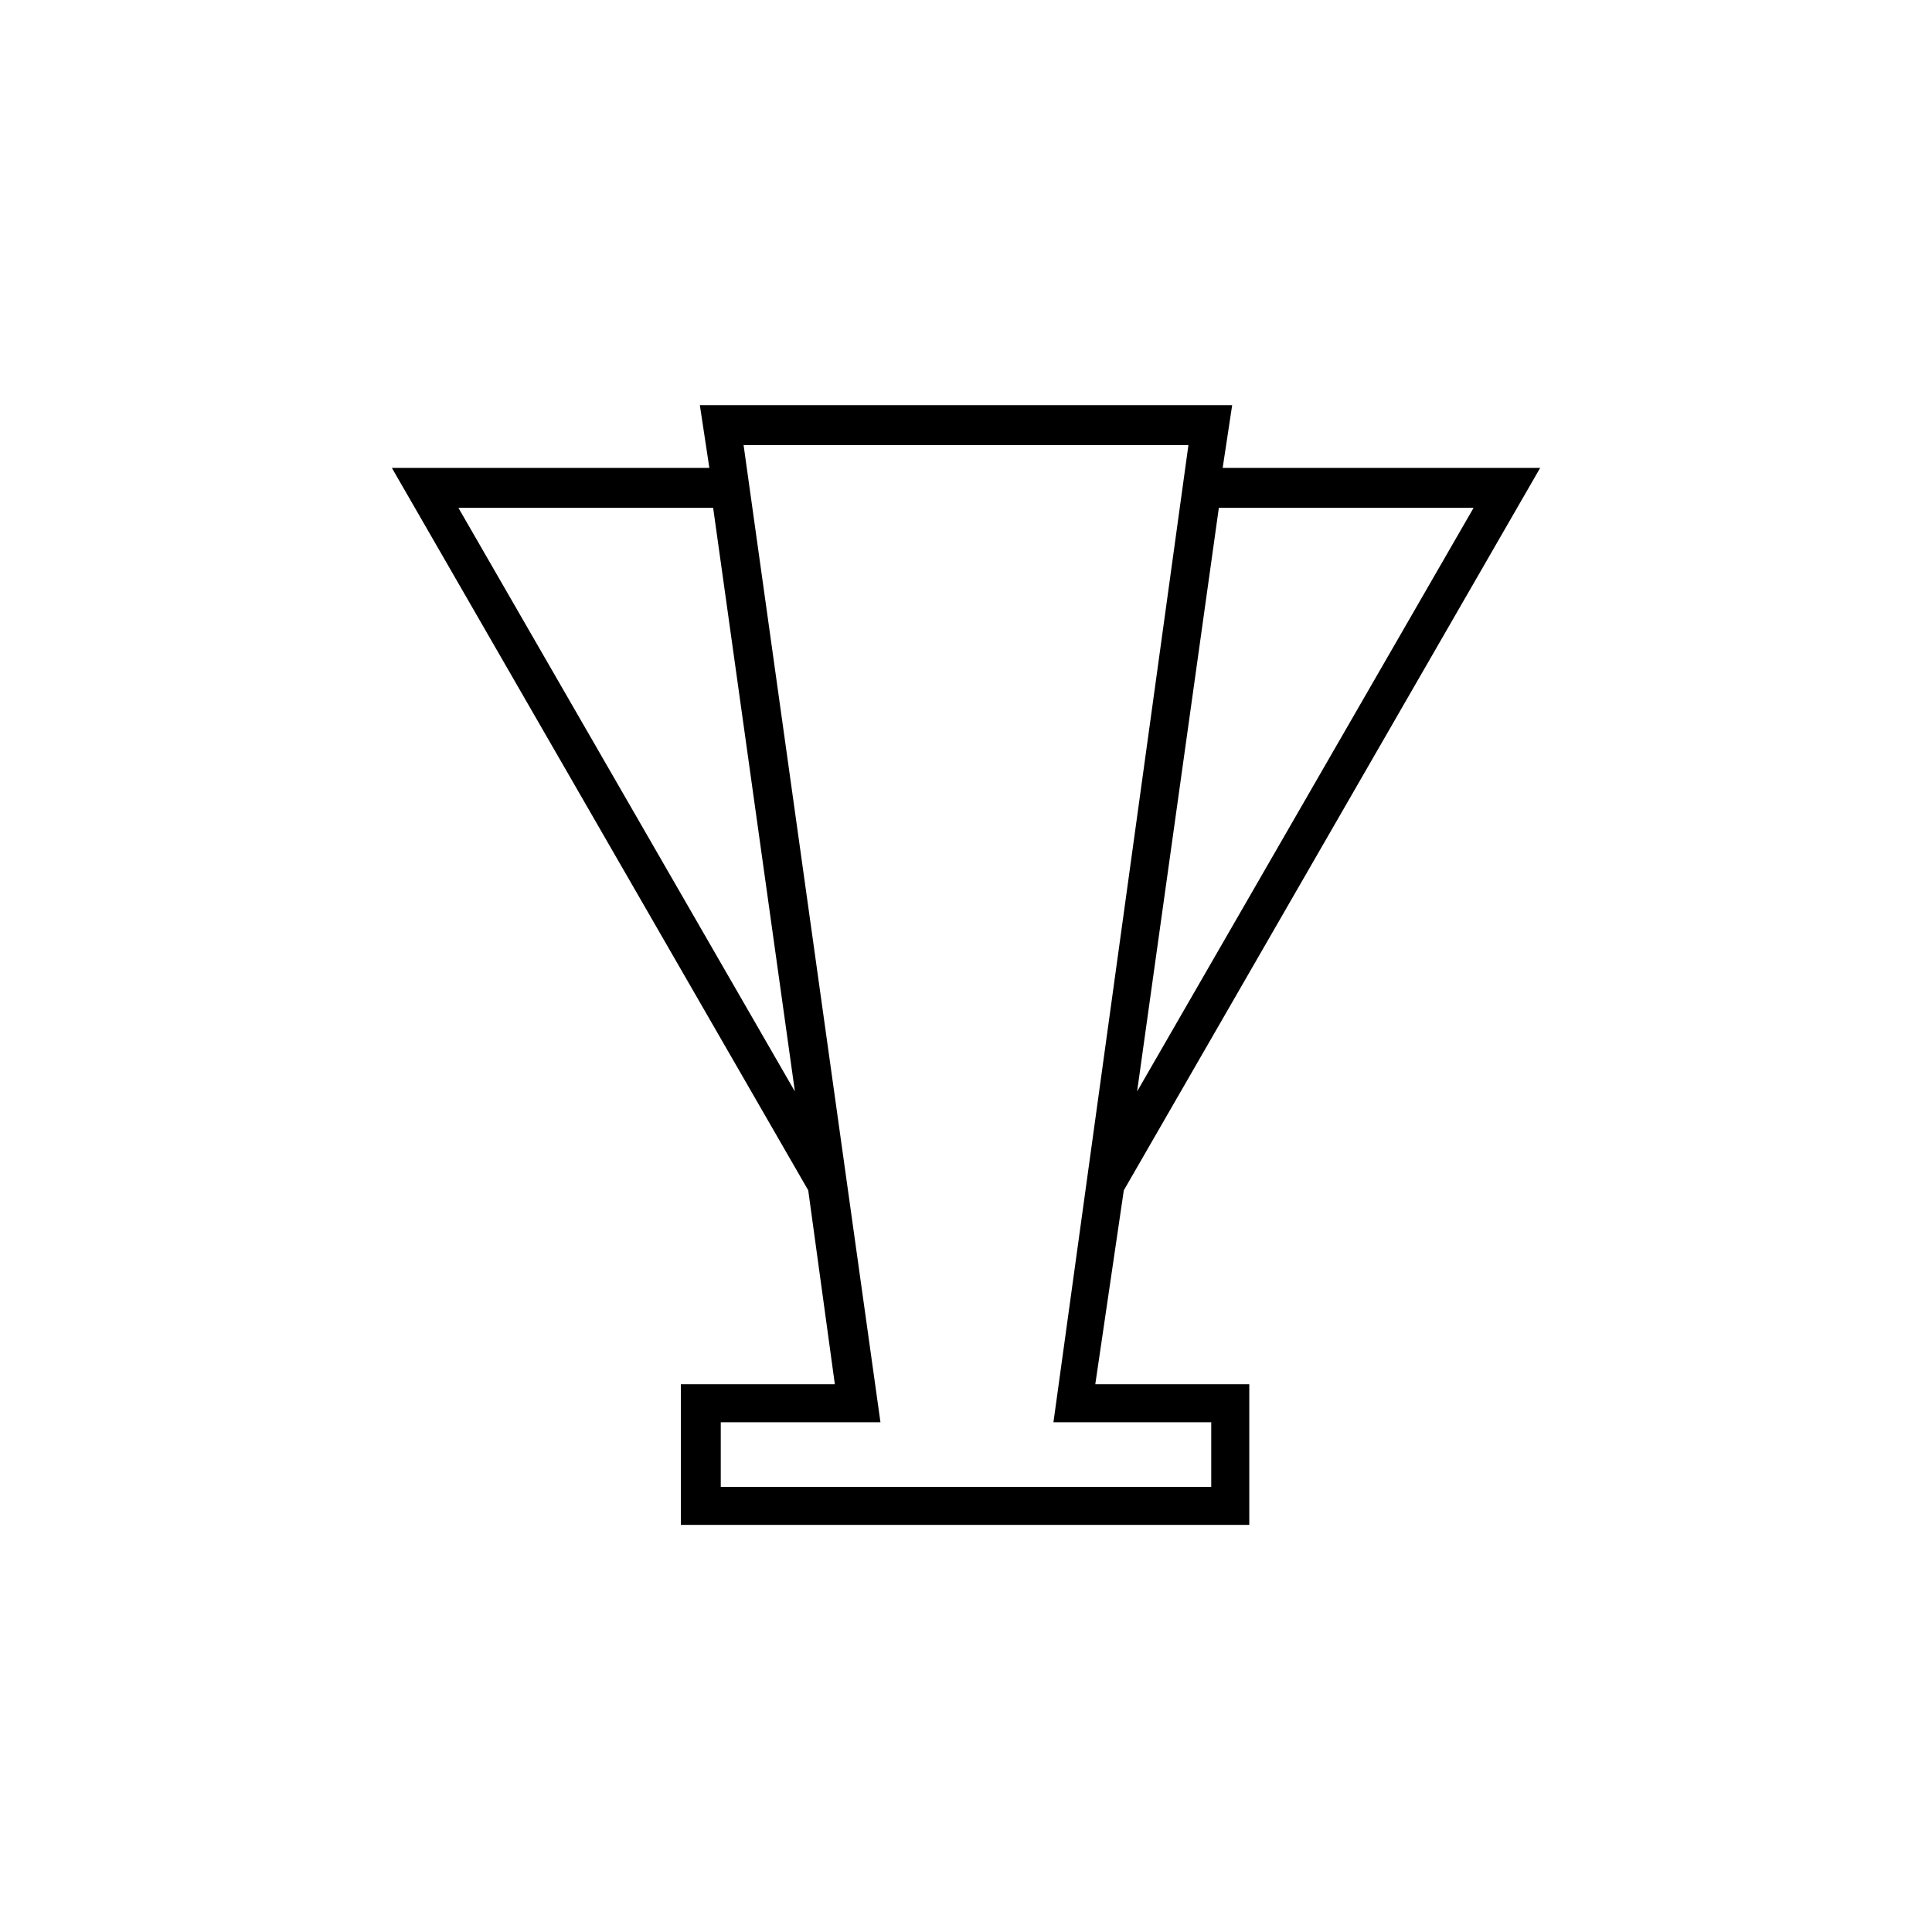
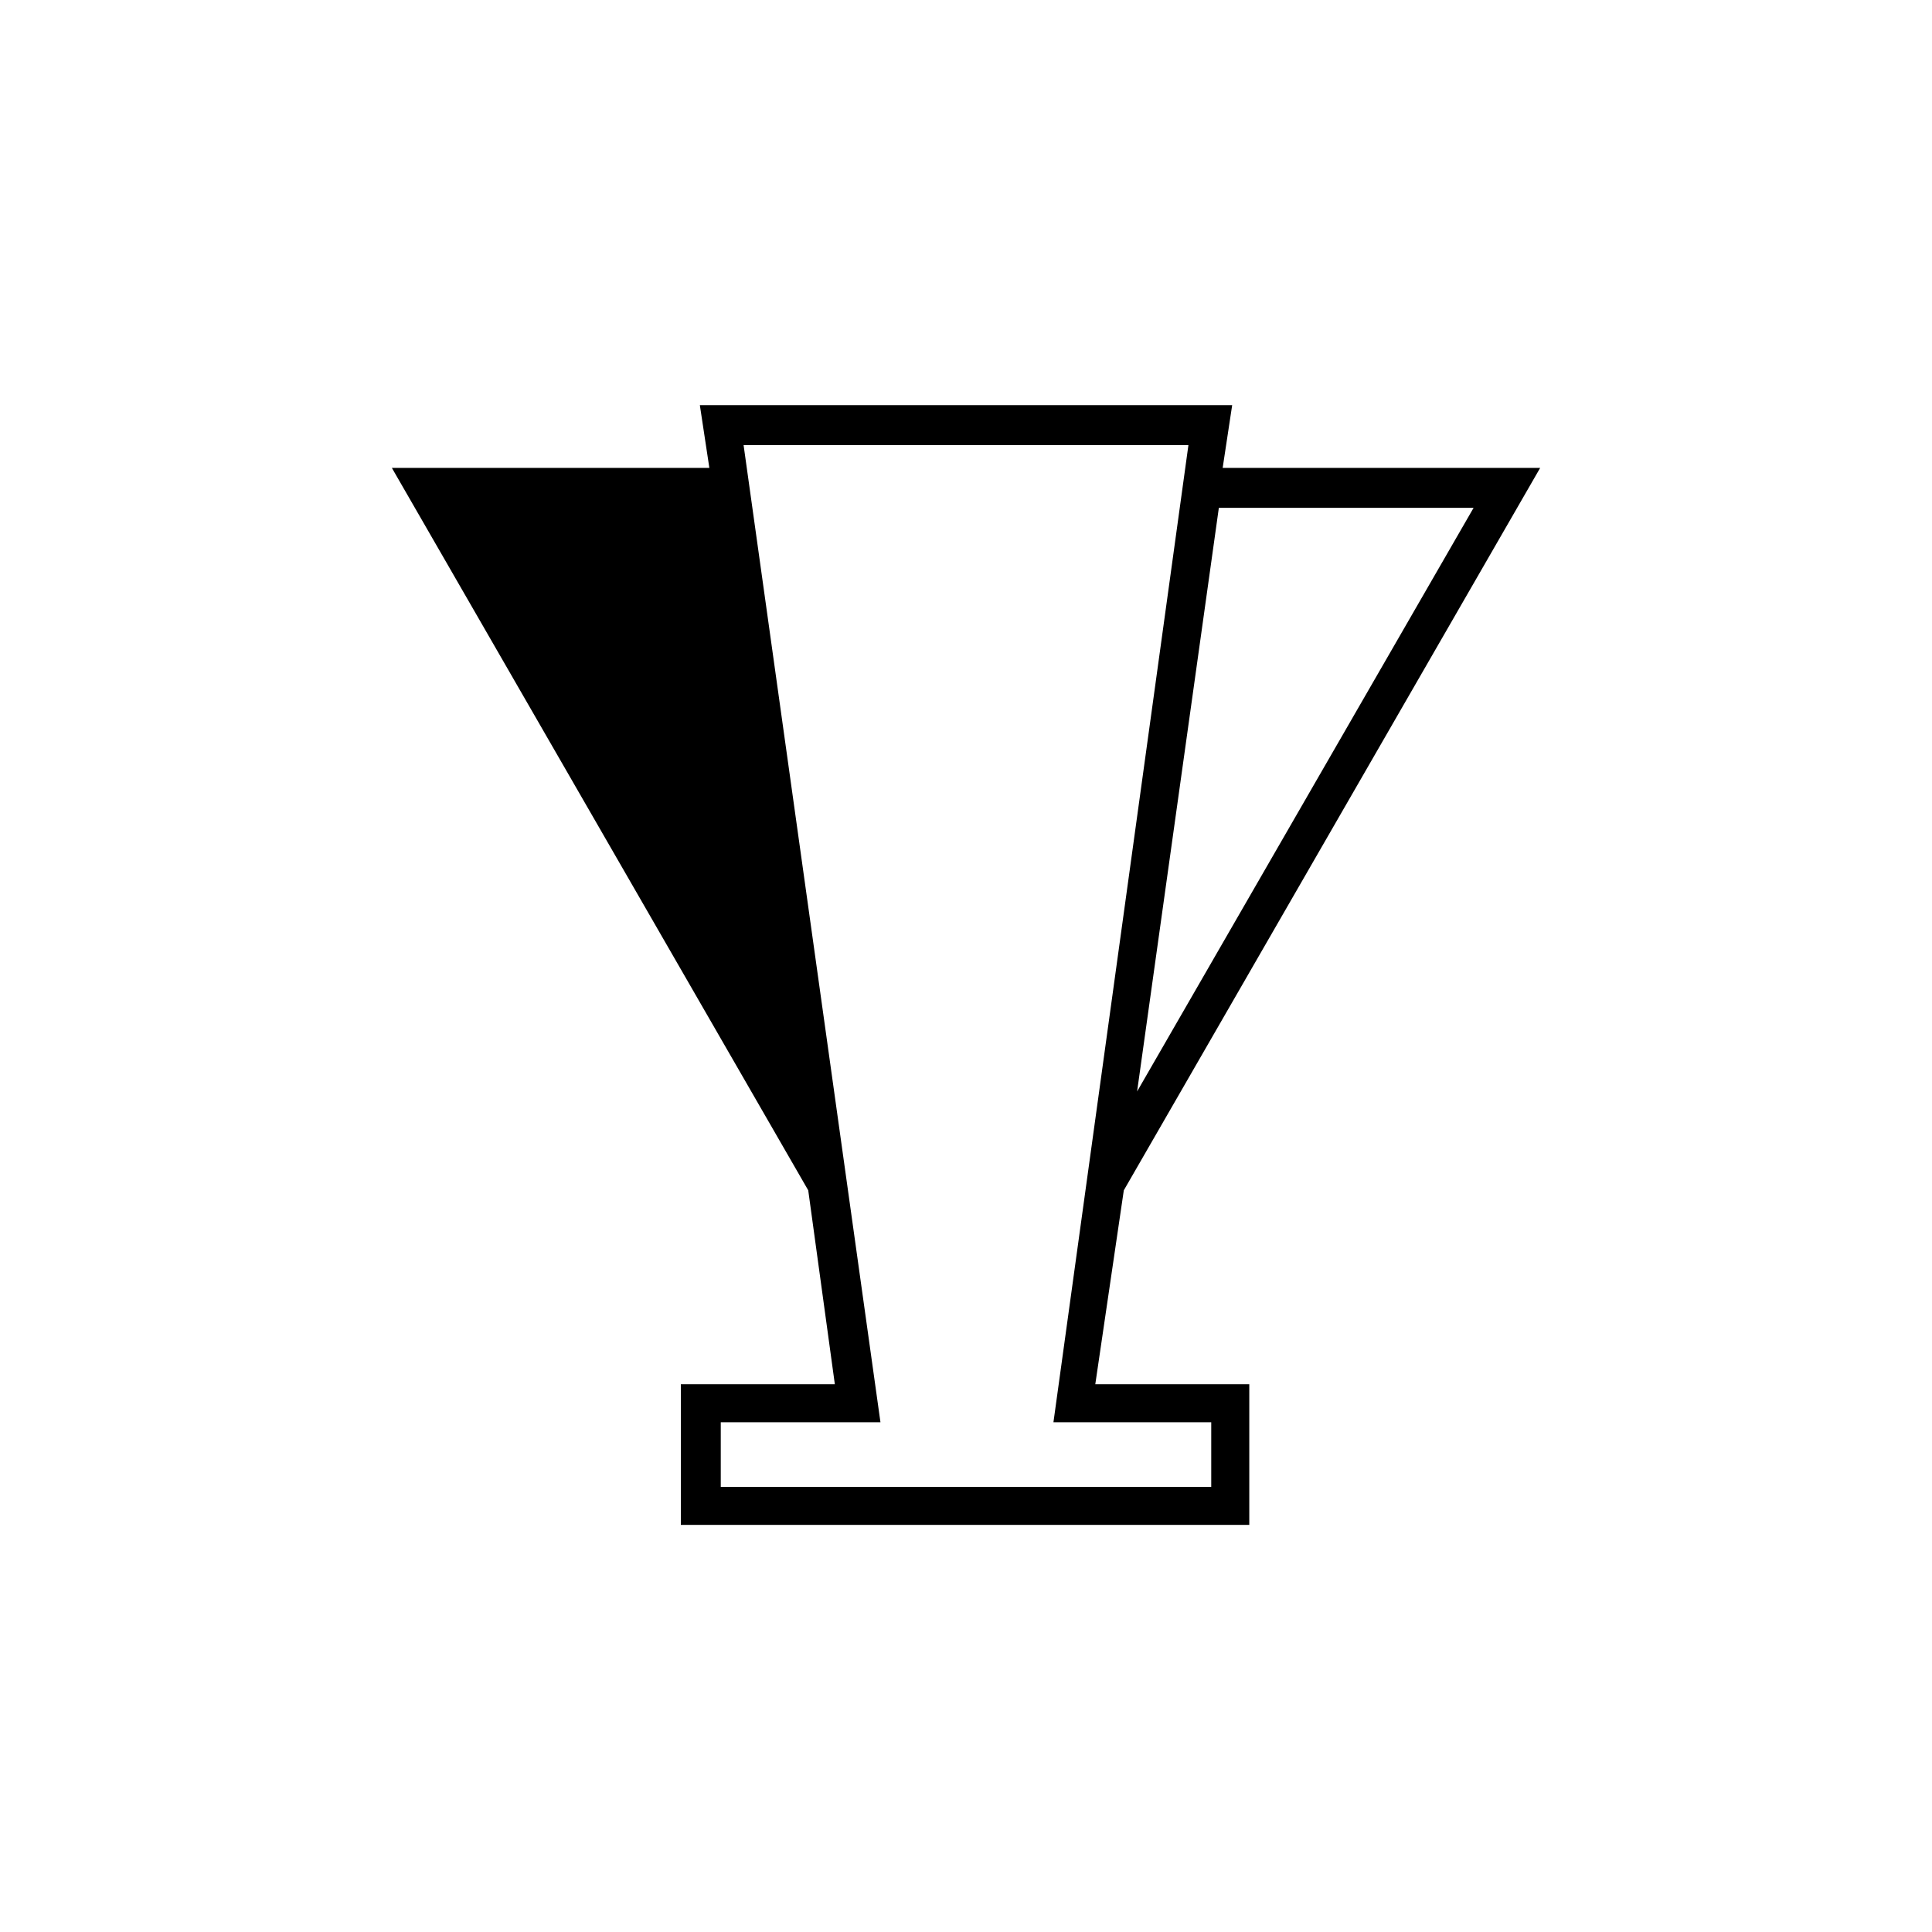
<svg xmlns="http://www.w3.org/2000/svg" fill="#000000" width="800px" height="800px" version="1.1" viewBox="144 144 512 512">
-   <path d="m441.82 459.45 110.34-191.45h-84.141l2.519-16.625h-141.07l2.519 16.625h-84.137l110.34 191.45 7.051 51.387h-40.809v37.281h150.64v-37.281h-40.809zm92.699-180.87-89.176 154.67 21.664-154.67zm-269.04 0h67.512l21.664 154.67zm199.51 242.33v17.129h-129.98v-17.129h42.32l-36.273-258.96h117.89l-35.773 258.96z" />
+   <path d="m441.82 459.45 110.34-191.45h-84.141l2.519-16.625h-141.07l2.519 16.625h-84.137l110.34 191.45 7.051 51.387h-40.809v37.281h150.64v-37.281h-40.809zm92.699-180.87-89.176 154.67 21.664-154.67zm-269.04 0h67.512zm199.51 242.33v17.129h-129.98v-17.129h42.32l-36.273-258.96h117.89l-35.773 258.96z" />
</svg>